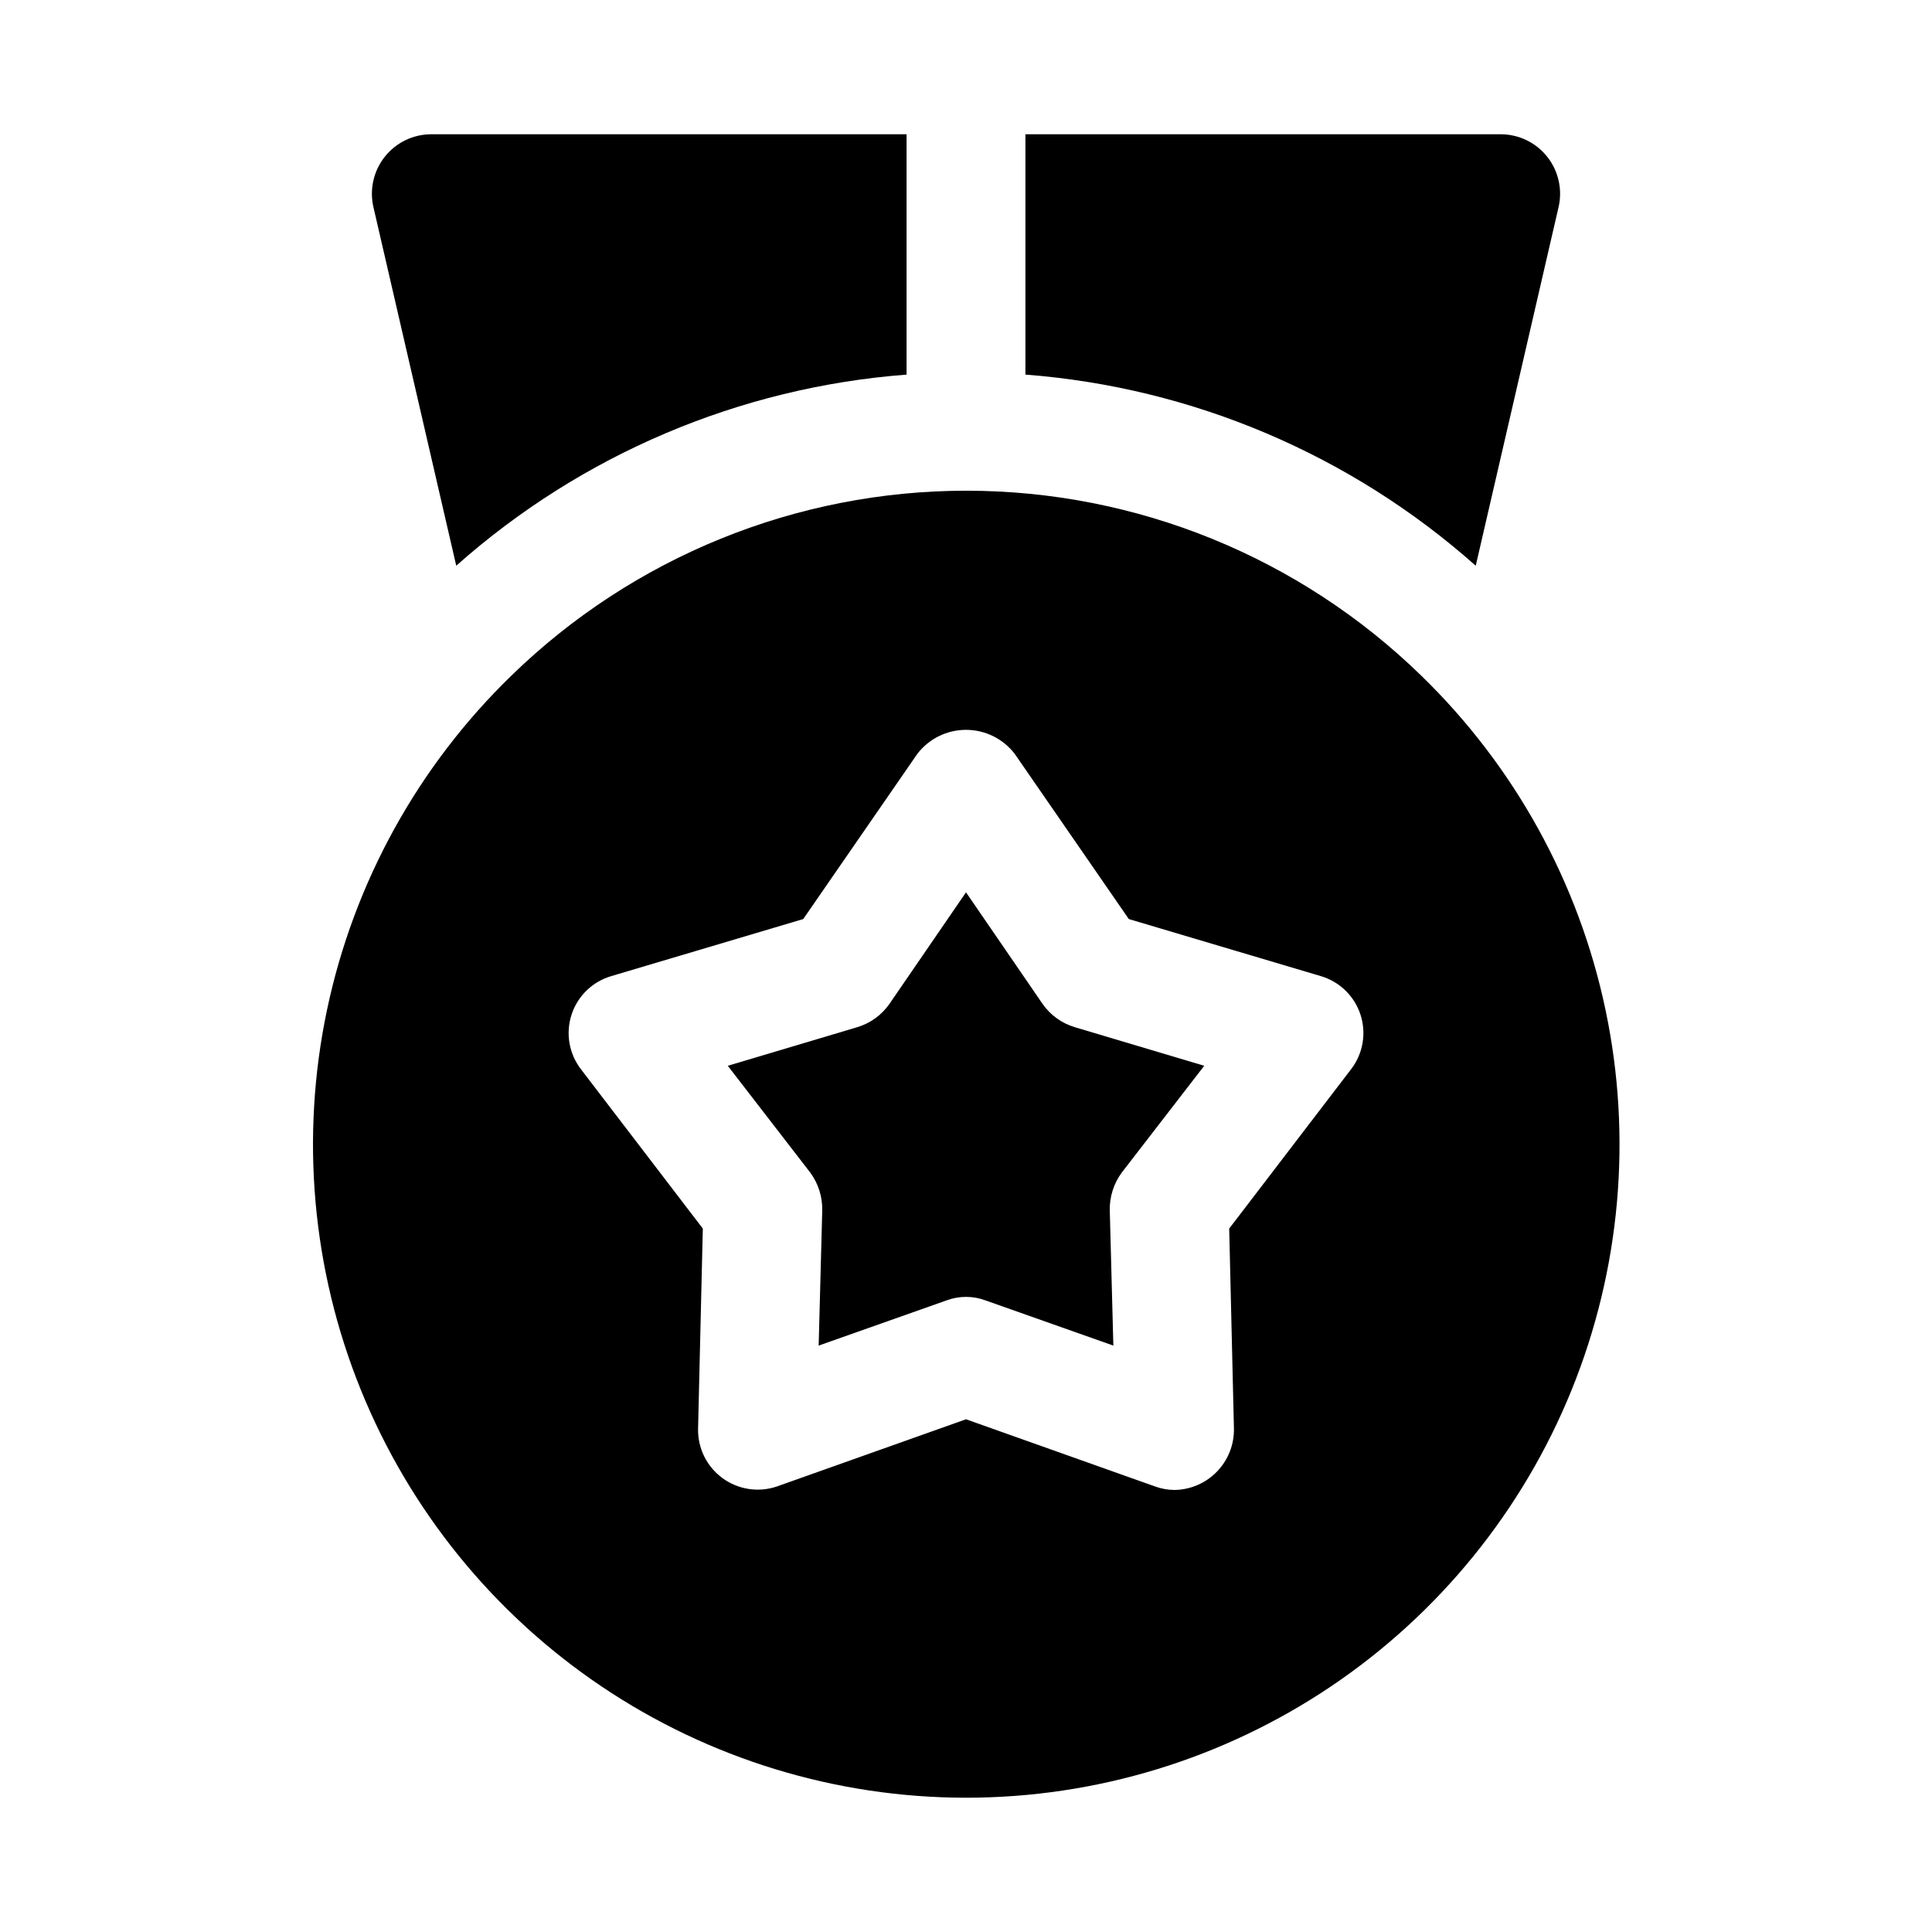
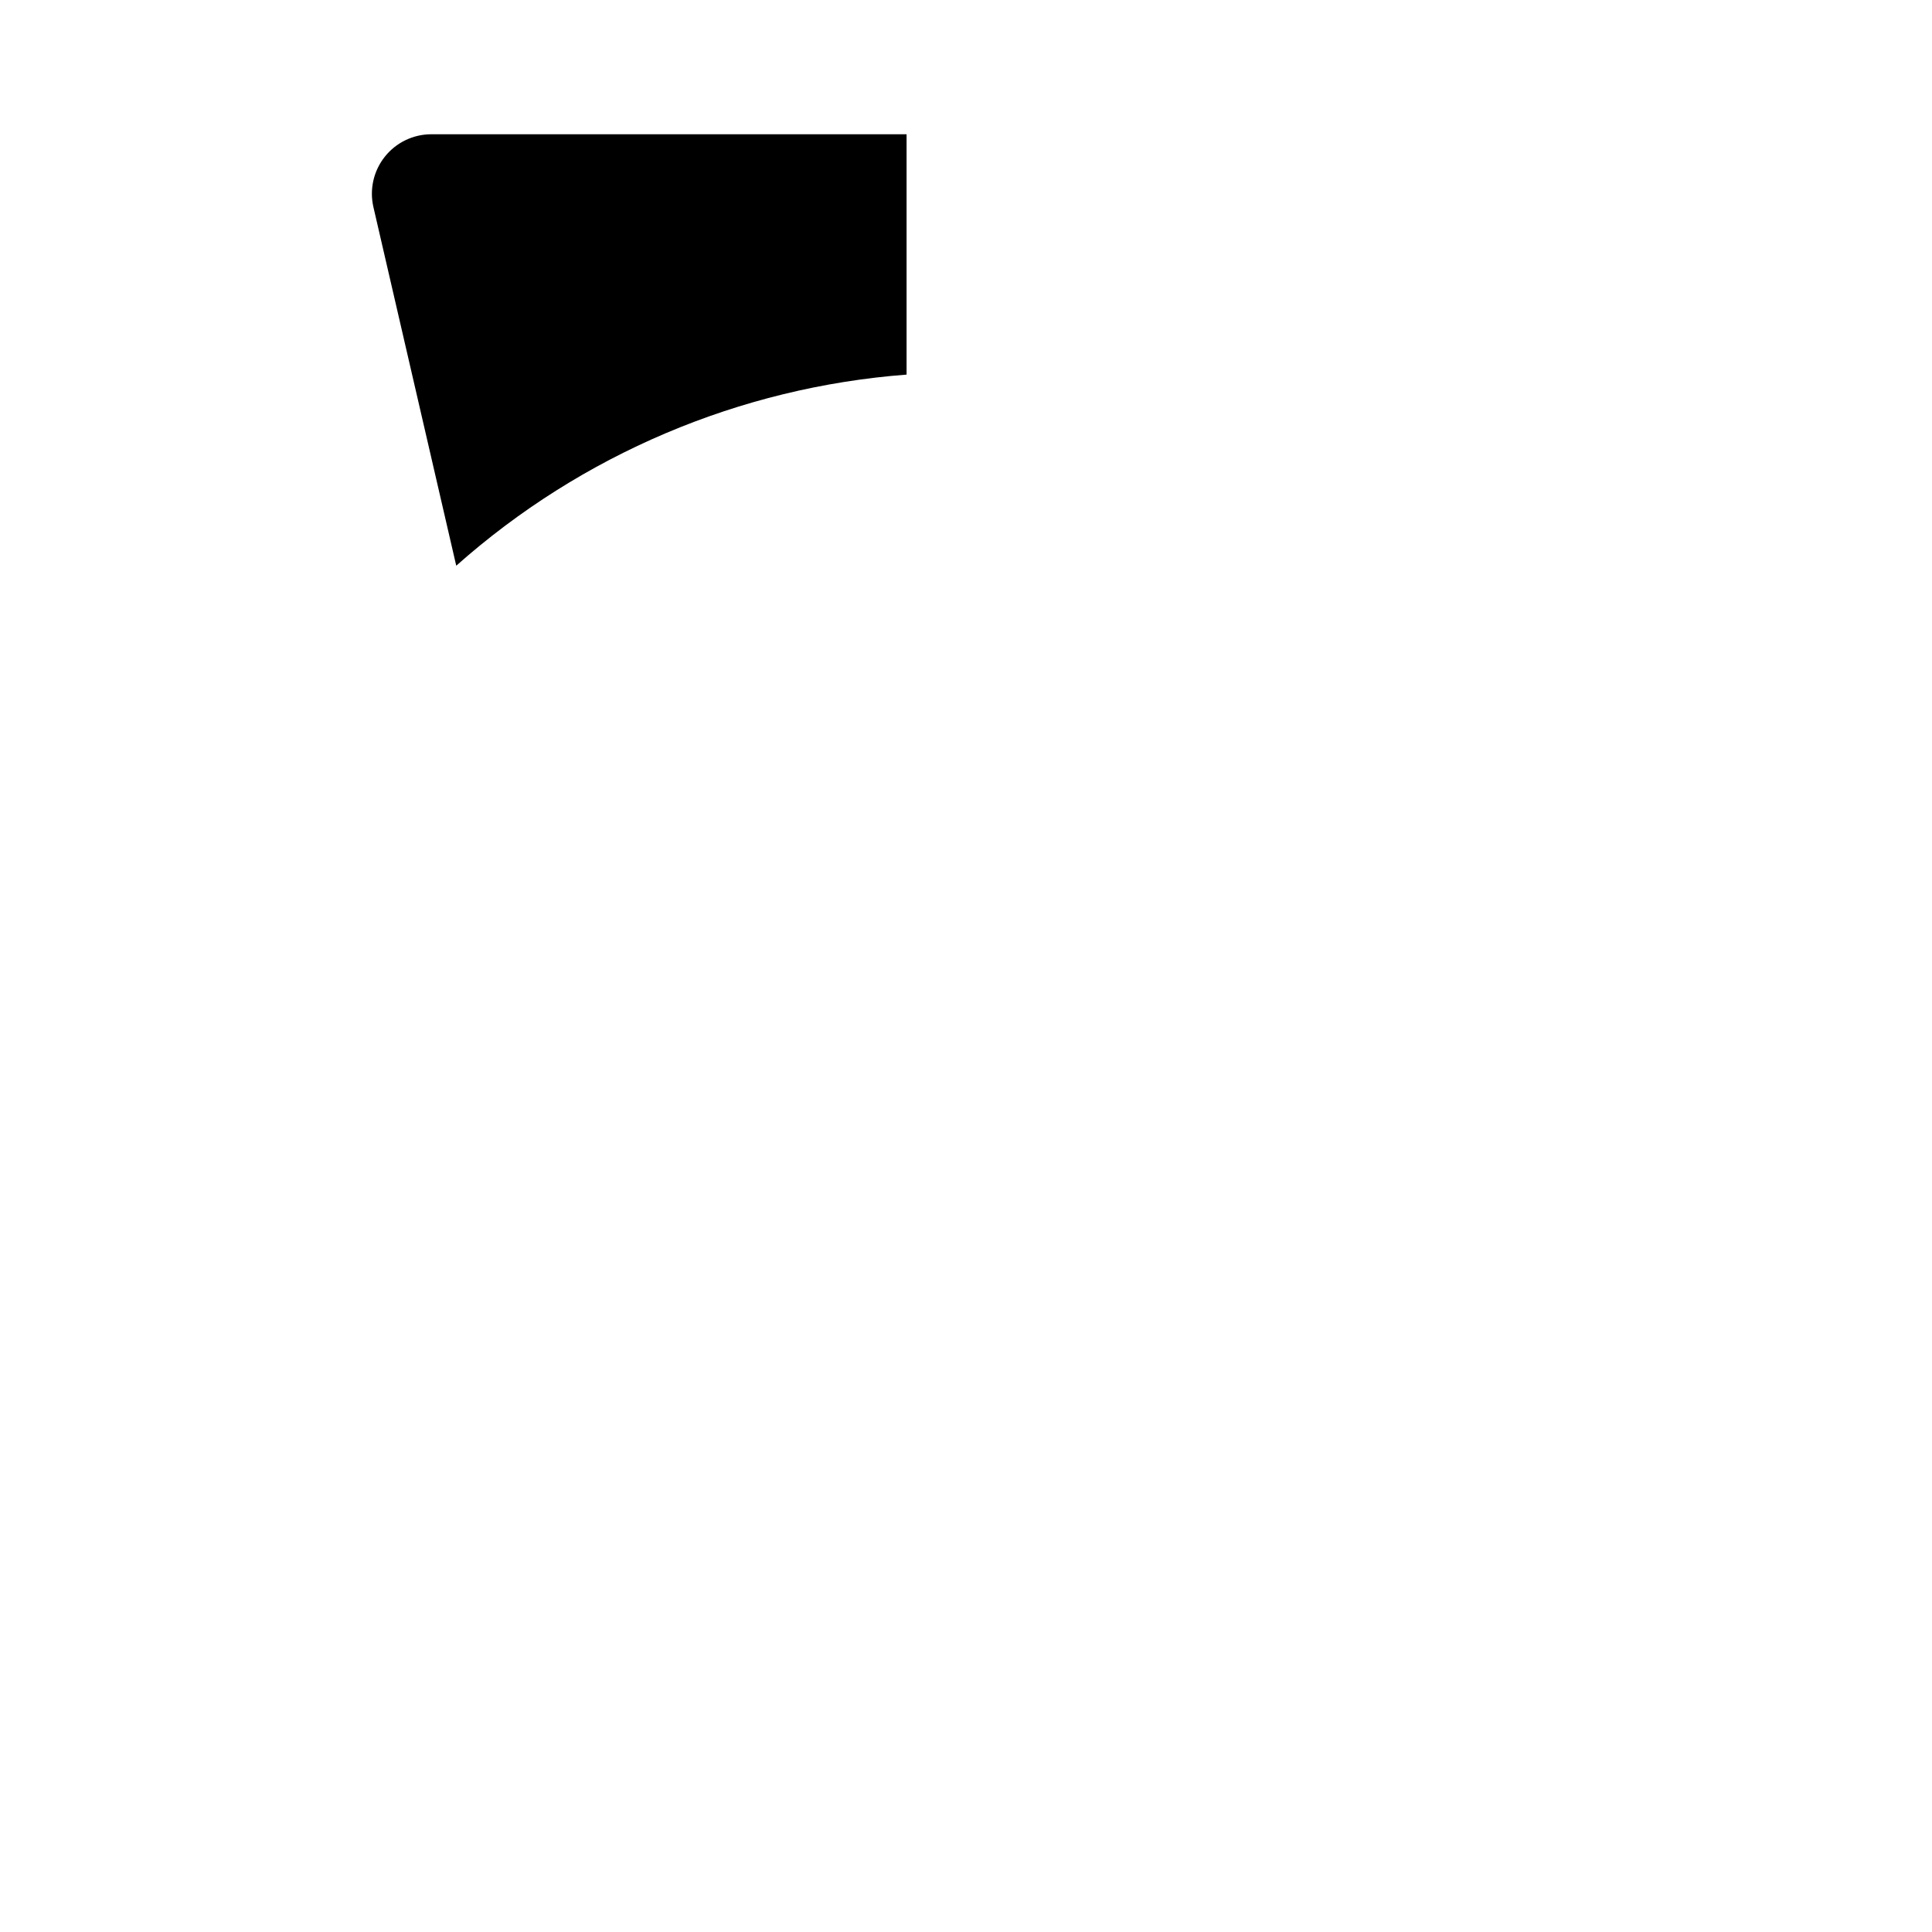
<svg xmlns="http://www.w3.org/2000/svg" fill="#000000" width="800px" height="800px" version="1.1" viewBox="144 144 512 512">
  <g>
-     <path d="m420.31 410.07-20.309-29.598-20.309 29.598h-0.004c-2.062 2.945-5.055 5.109-8.5 6.141l-34.32 10.234 21.883 28.34c2.137 2.914 3.242 6.461 3.148 10.074l-0.945 35.738 33.852-11.965c3.348-1.258 7.039-1.258 10.391 0l33.852 11.965-0.945-35.738h-0.004c-0.094-3.613 1.012-7.16 3.148-10.074l21.883-28.34-34.32-10.234c-3.441-1.031-6.438-3.195-8.5-6.141z" />
-     <path d="m520.6 323.01c-32.262-31.398-75.504-48.965-120.52-48.965-45.02 0-88.258 17.566-120.52 48.965-24.742 23.988-41.762 54.812-48.879 88.531-7.117 33.719-4.008 68.797 8.926 100.74 12.938 31.941 35.113 59.297 63.688 78.559 28.574 19.266 62.246 29.562 96.711 29.574 34.469 0.012 68.16-10.27 96.75-29.523 28.594-19.254 50.789-46.605 63.742-78.547 12.953-31.945 16.078-67.031 8.969-100.76-7.106-33.73-24.121-64.57-48.863-88.57zm-18.578 104.38-32.273 42.195 1.258 53.059v-0.004c0.062 4.238-1.562 8.328-4.516 11.367-2.953 3.043-6.992 4.785-11.227 4.848-1.777-0.008-3.535-0.324-5.195-0.941l-50.066-17.793-50.066 17.789v0.004c-4.883 1.676-10.277 0.863-14.449-2.18s-6.598-7.93-6.492-13.094l1.258-53.059-32.273-42.191c-3.184-4.113-4.125-9.535-2.519-14.484 1.605-4.945 5.555-8.777 10.551-10.234l50.852-15.113 30.23-43.77c3.074-4.019 7.848-6.375 12.91-6.375 5.059 0 9.832 2.356 12.91 6.375l30.23 43.77 50.852 15.113c4.992 1.457 8.941 5.289 10.547 10.234 1.609 4.949 0.664 10.371-2.519 14.484z" />
    <path d="m264.91 293.92c33.172-29.48 75.094-47.27 119.34-50.645v-63.695h-125.95c-4.797 0.004-9.332 2.191-12.316 5.945-2.988 3.758-4.102 8.668-3.027 13.344z" />
-     <path d="m557.04 198.87c1.074-4.676-0.039-9.586-3.023-13.344-2.988-3.754-7.523-5.941-12.32-5.945h-125.95v63.691c44.246 3.394 86.164 21.184 119.34 50.652z" />
  </g>
</svg>